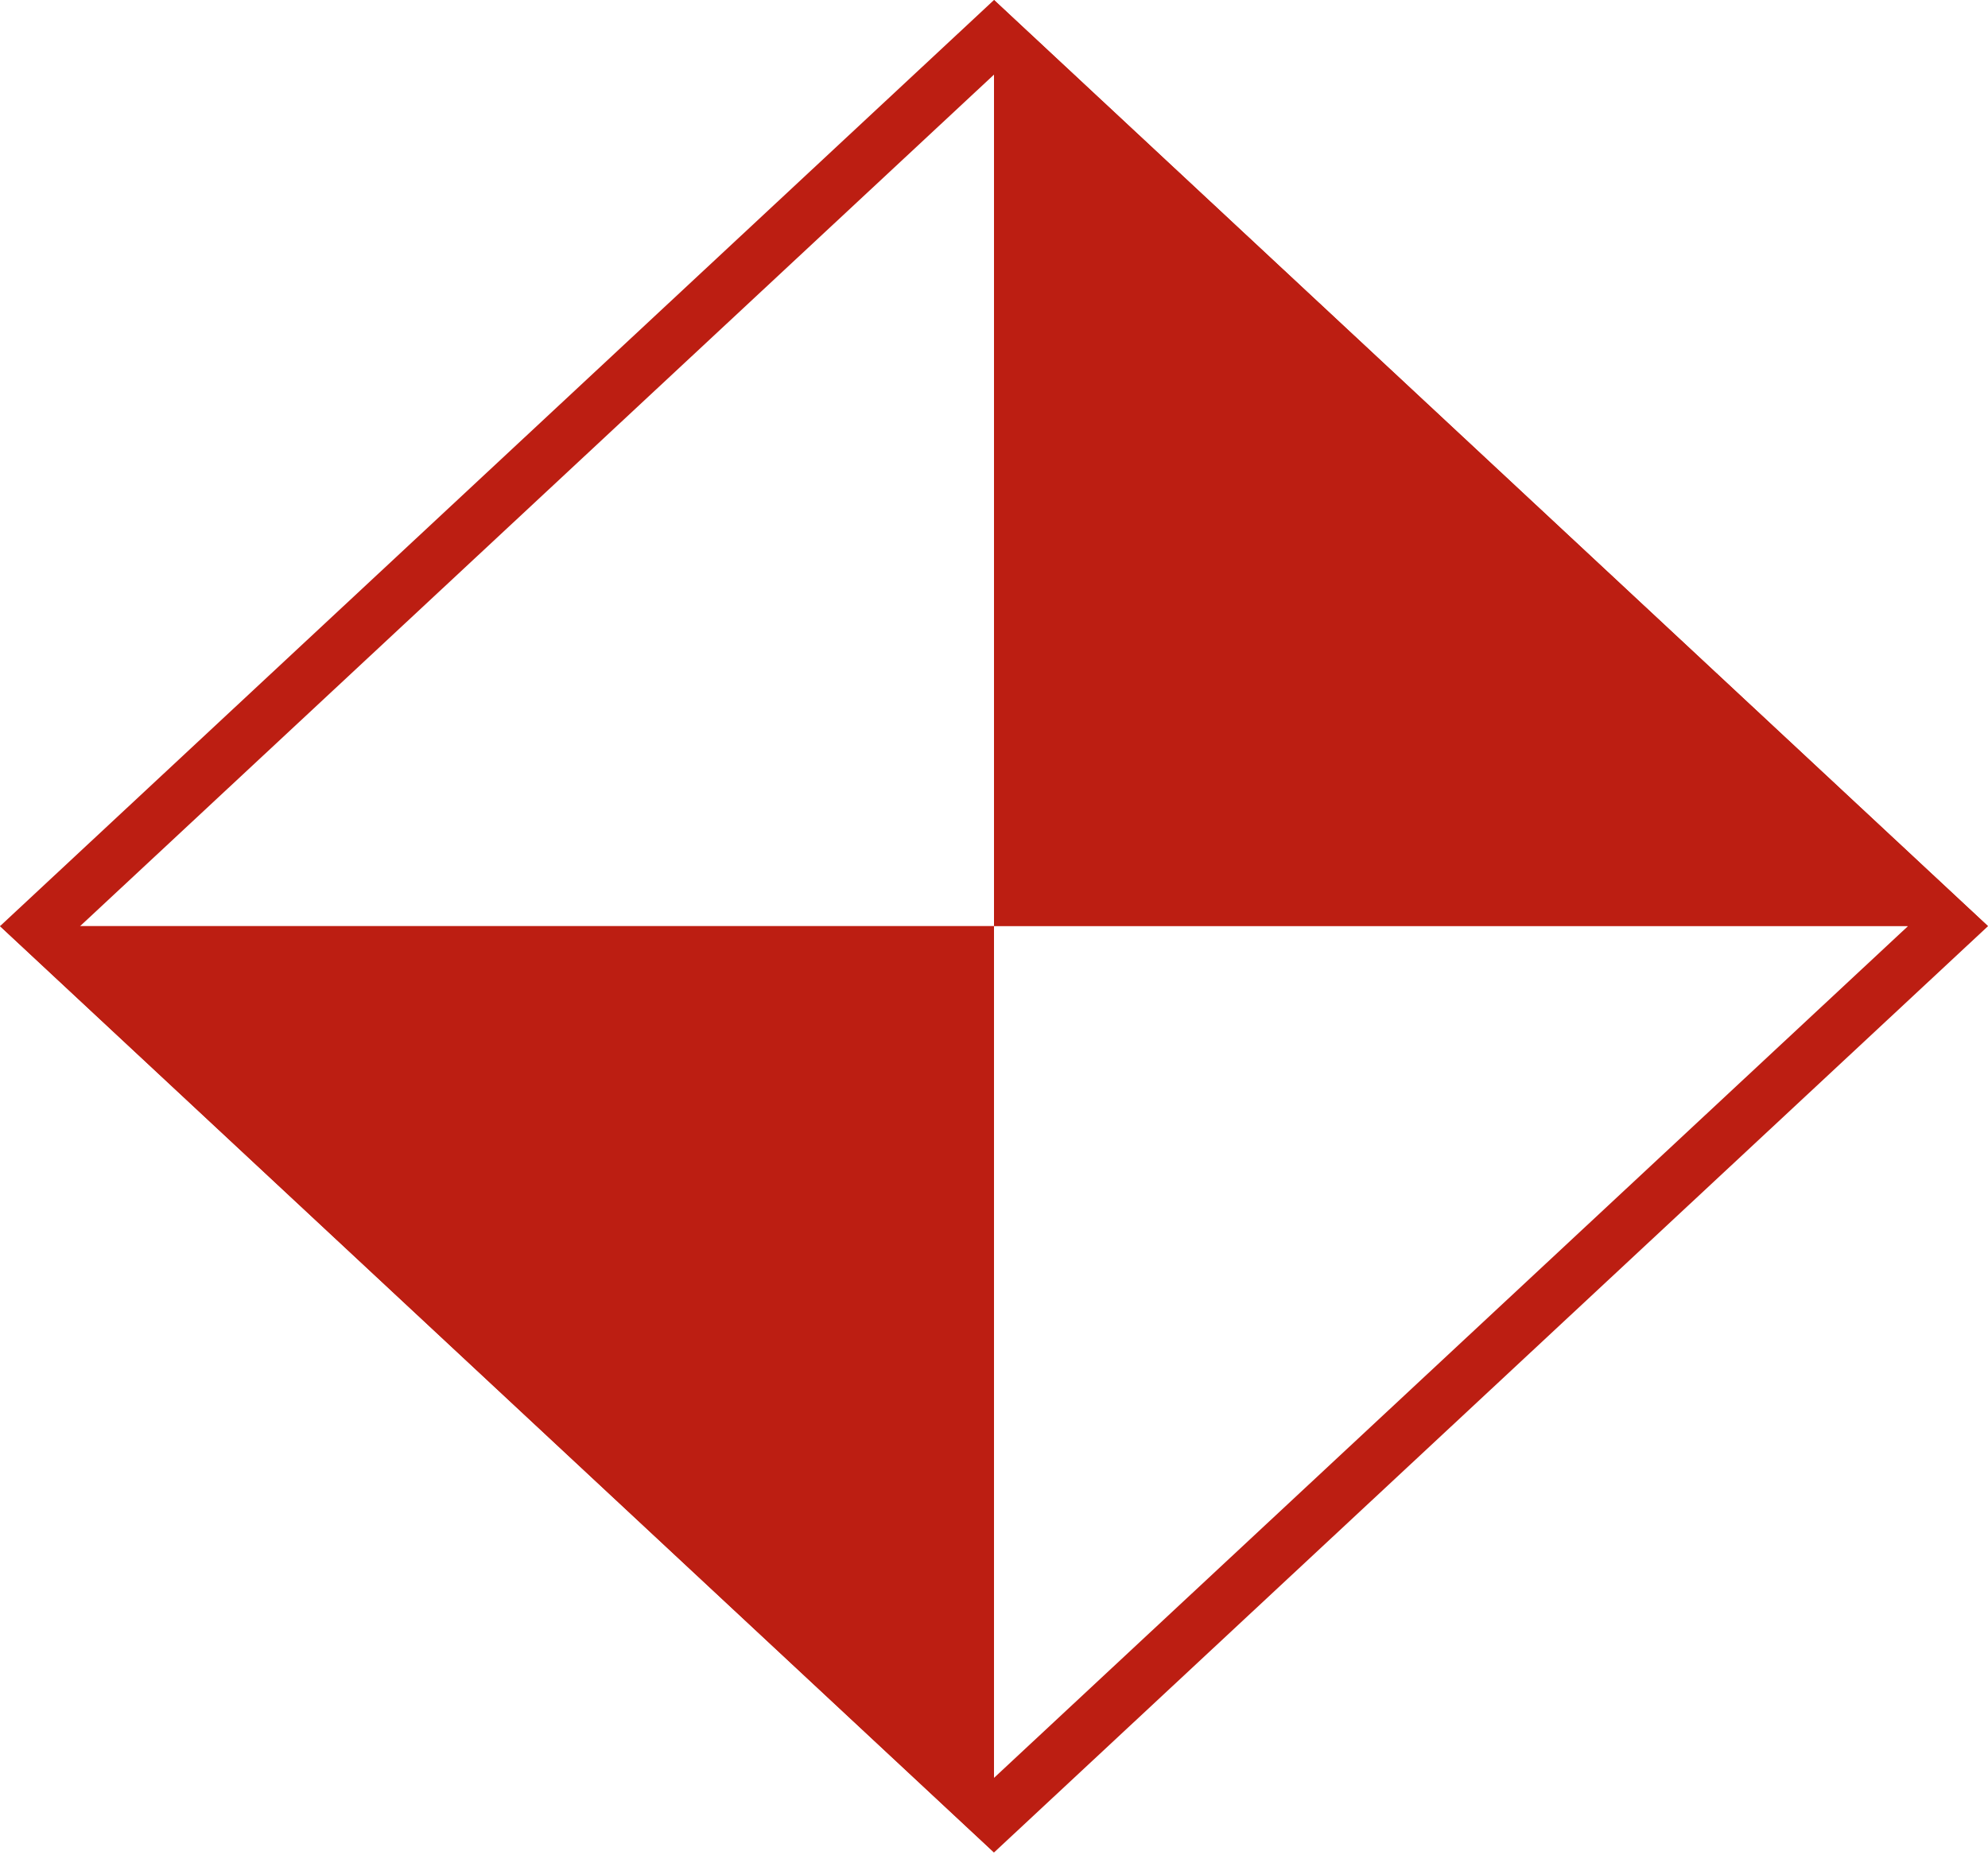
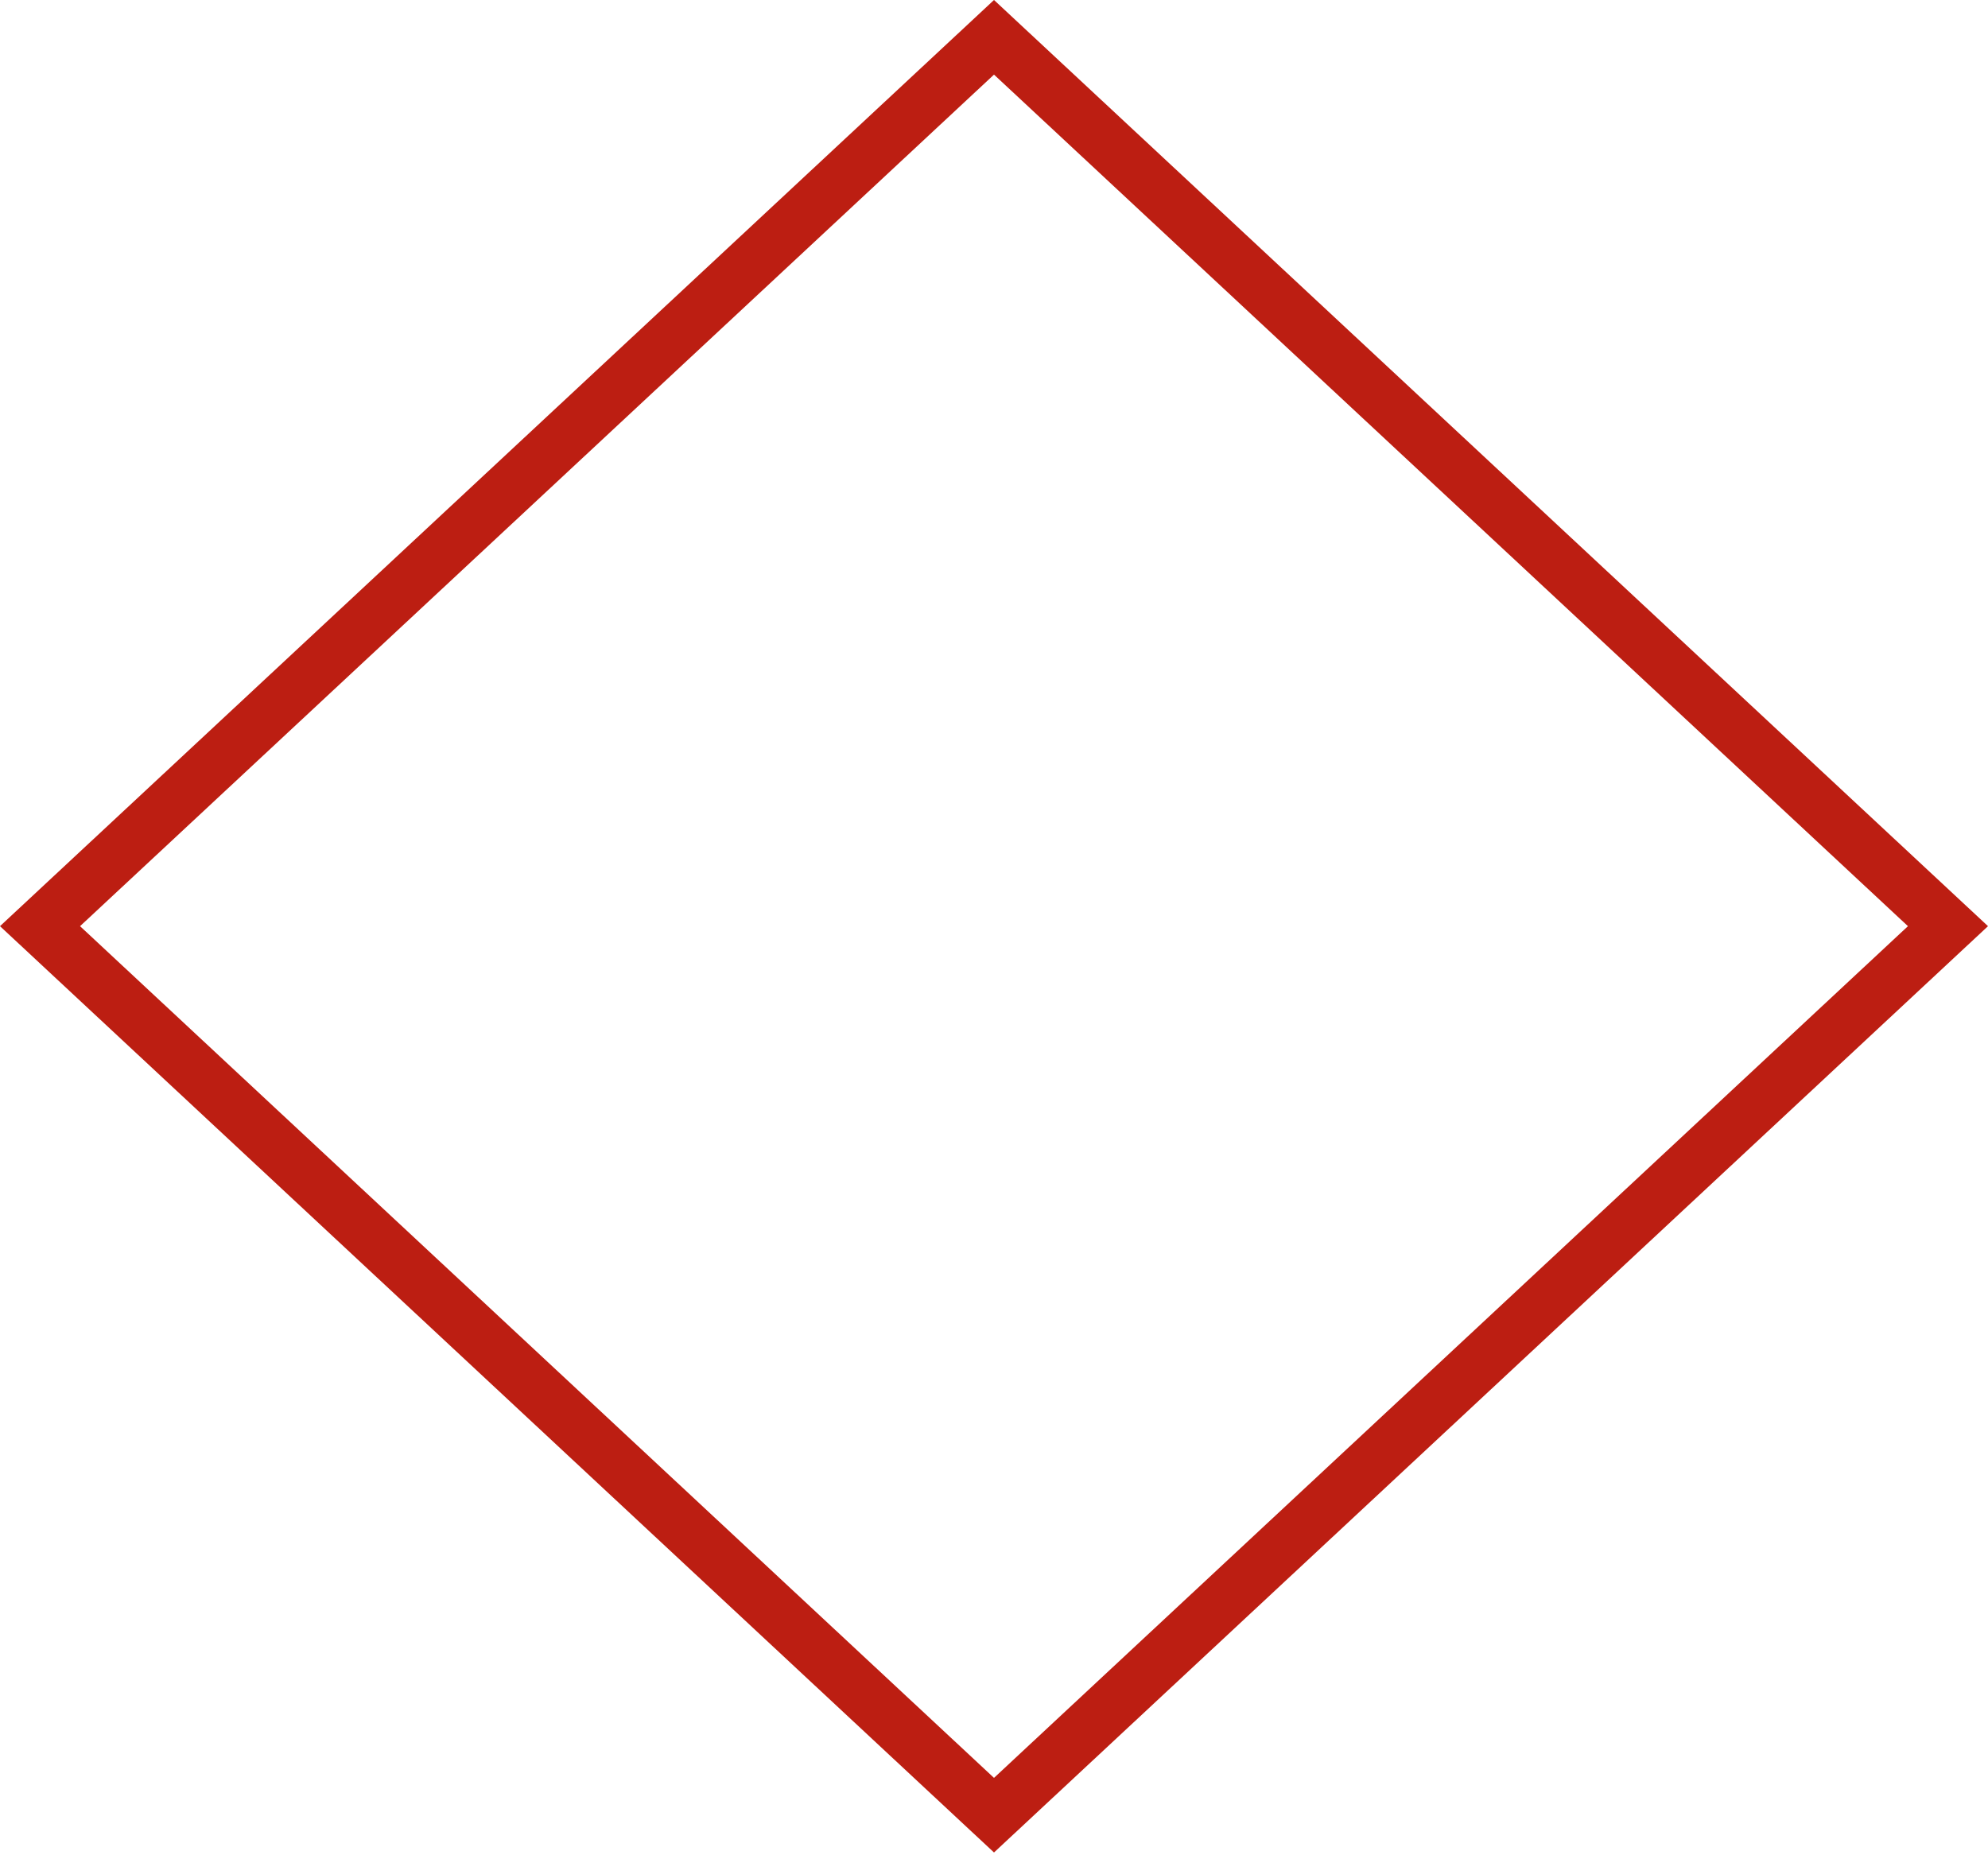
<svg xmlns="http://www.w3.org/2000/svg" width="15" height="14" viewBox="0 0 15 14" fill="none">
  <path fill-rule="evenodd" clip-rule="evenodd" d="M0 6.989L7.5 13.979L15 6.989L7.5 0L0 6.989ZM0.604 6.989L7.5 13.416L14.396 6.989L7.5 0.563L0.604 6.989Z" fill="#BC1E12" />
-   <path fill-rule="evenodd" clip-rule="evenodd" d="M0 6.988L7.5 13.978V6.988H0Z" fill="#BC1E12" />
-   <path fill-rule="evenodd" clip-rule="evenodd" d="M15 6.989L7.5 0V6.989H15Z" fill="#BC1E12" />
</svg>